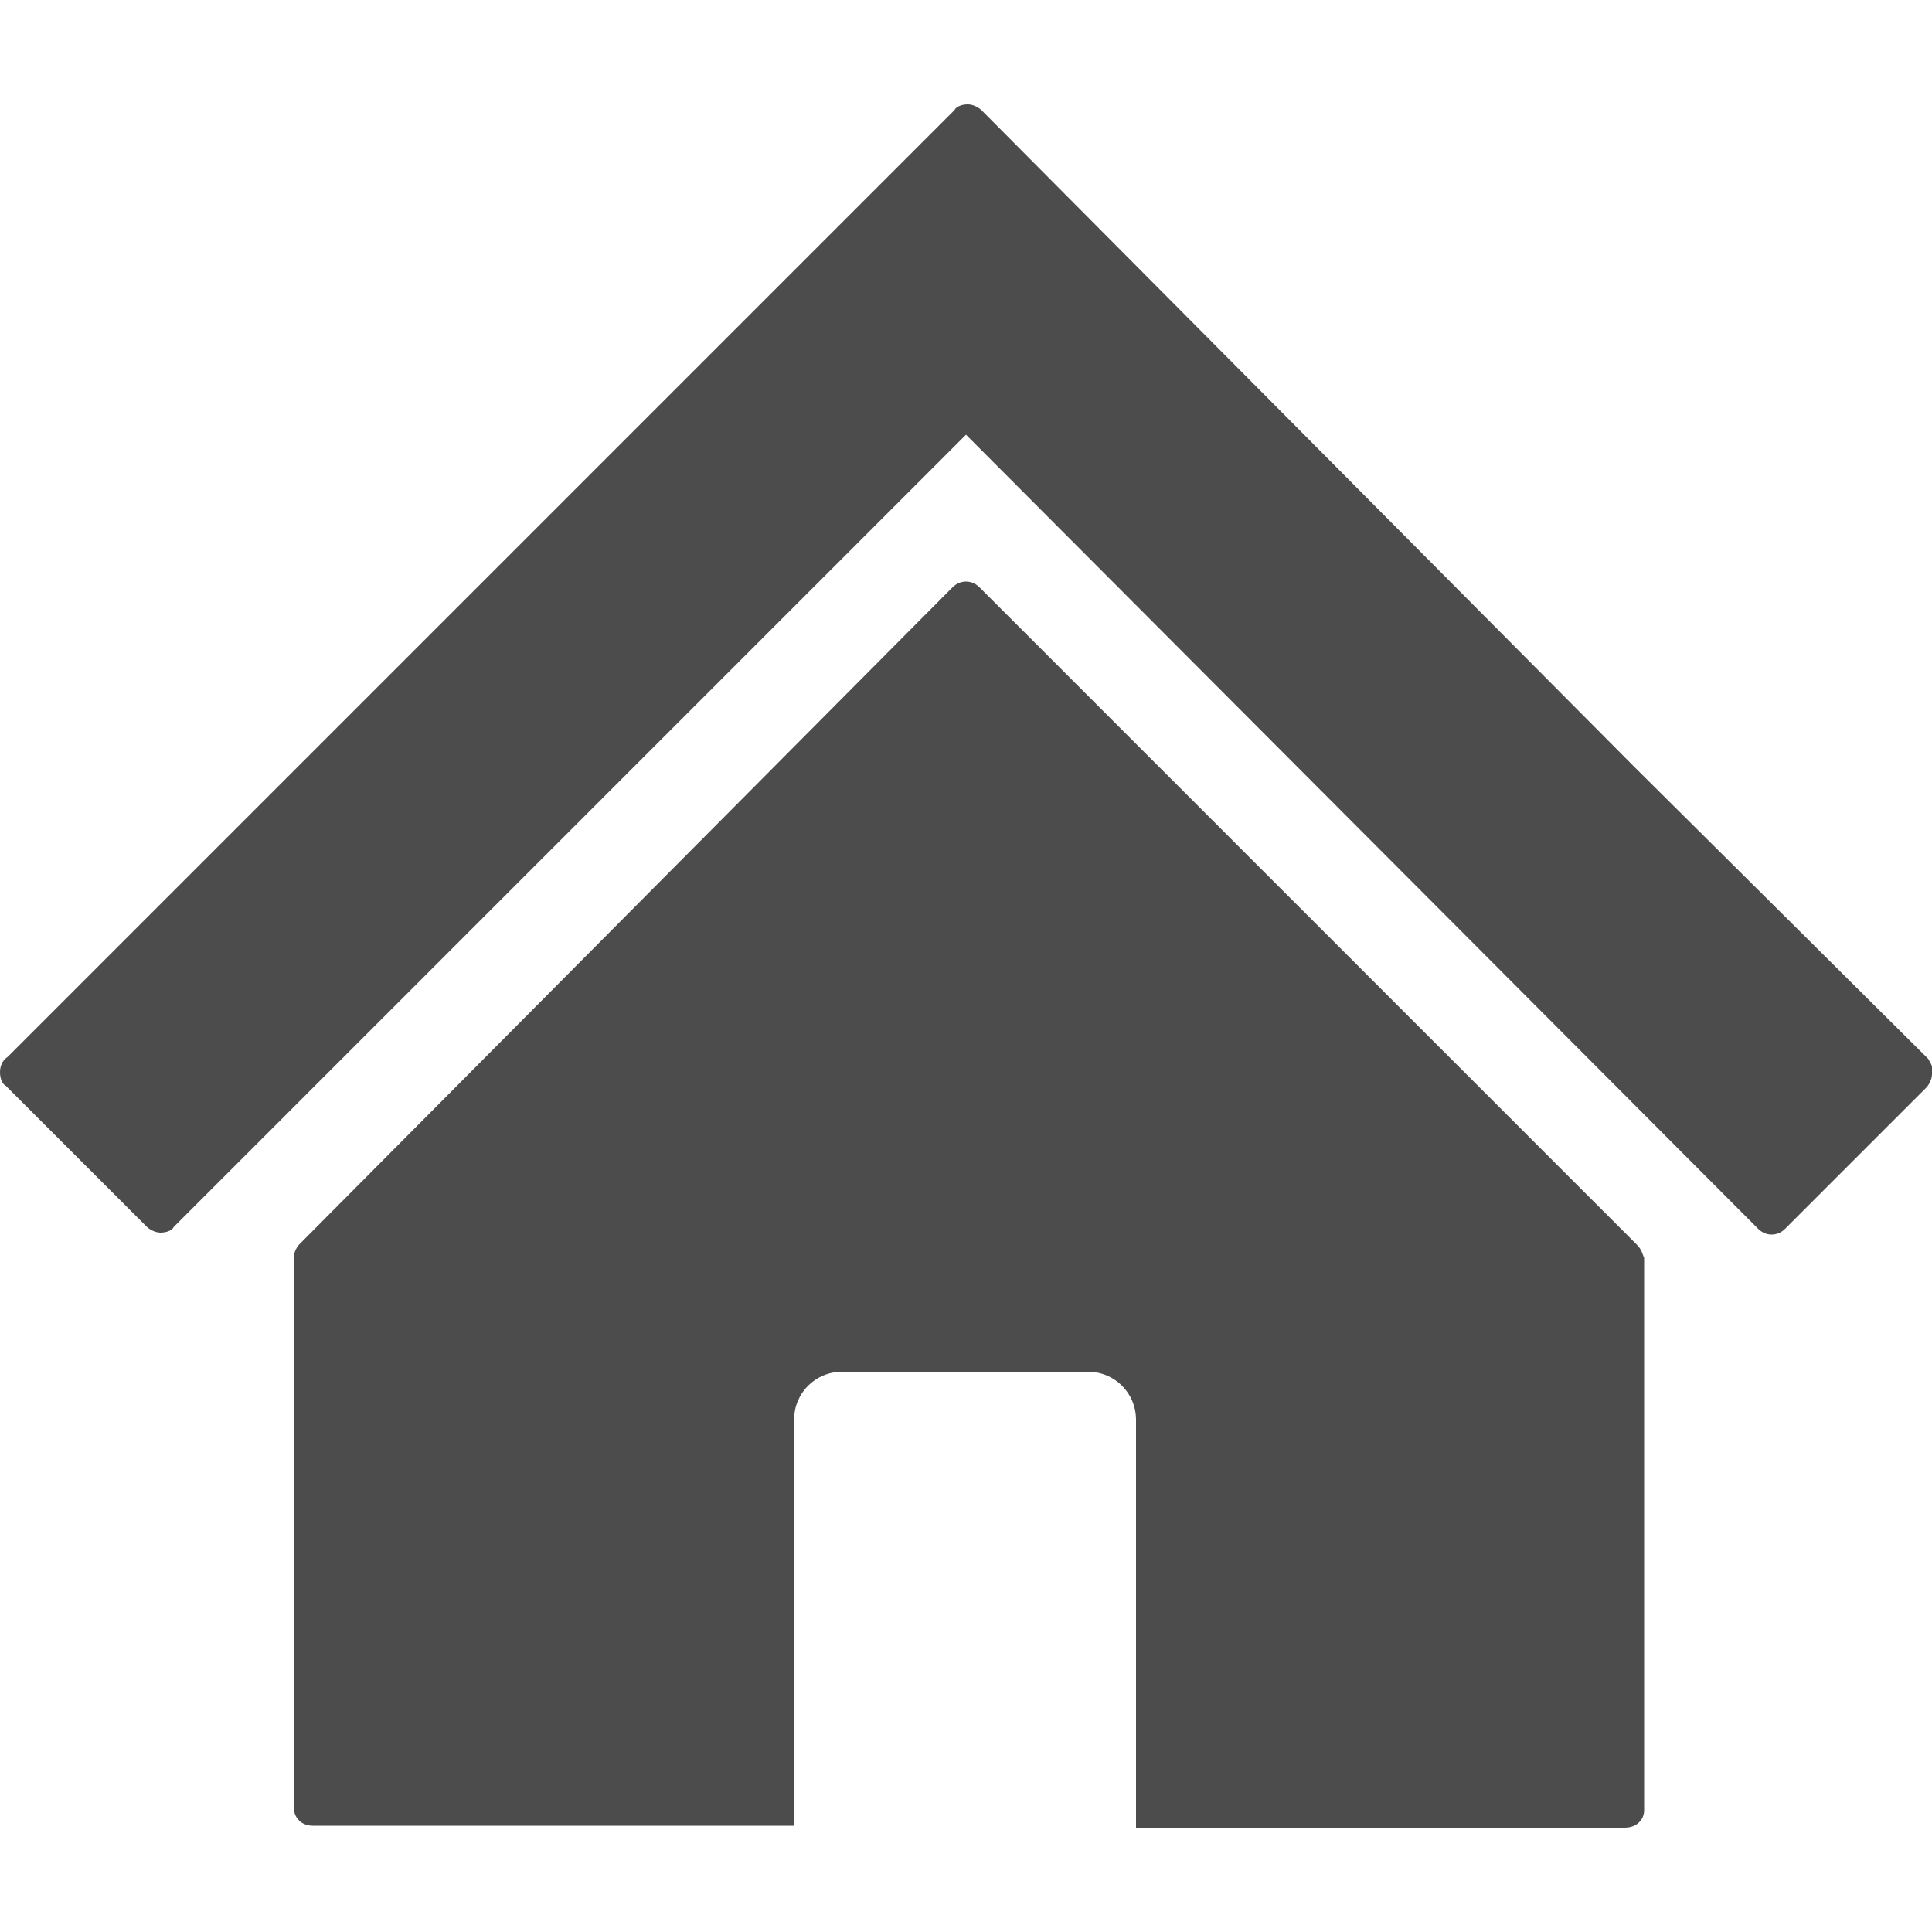
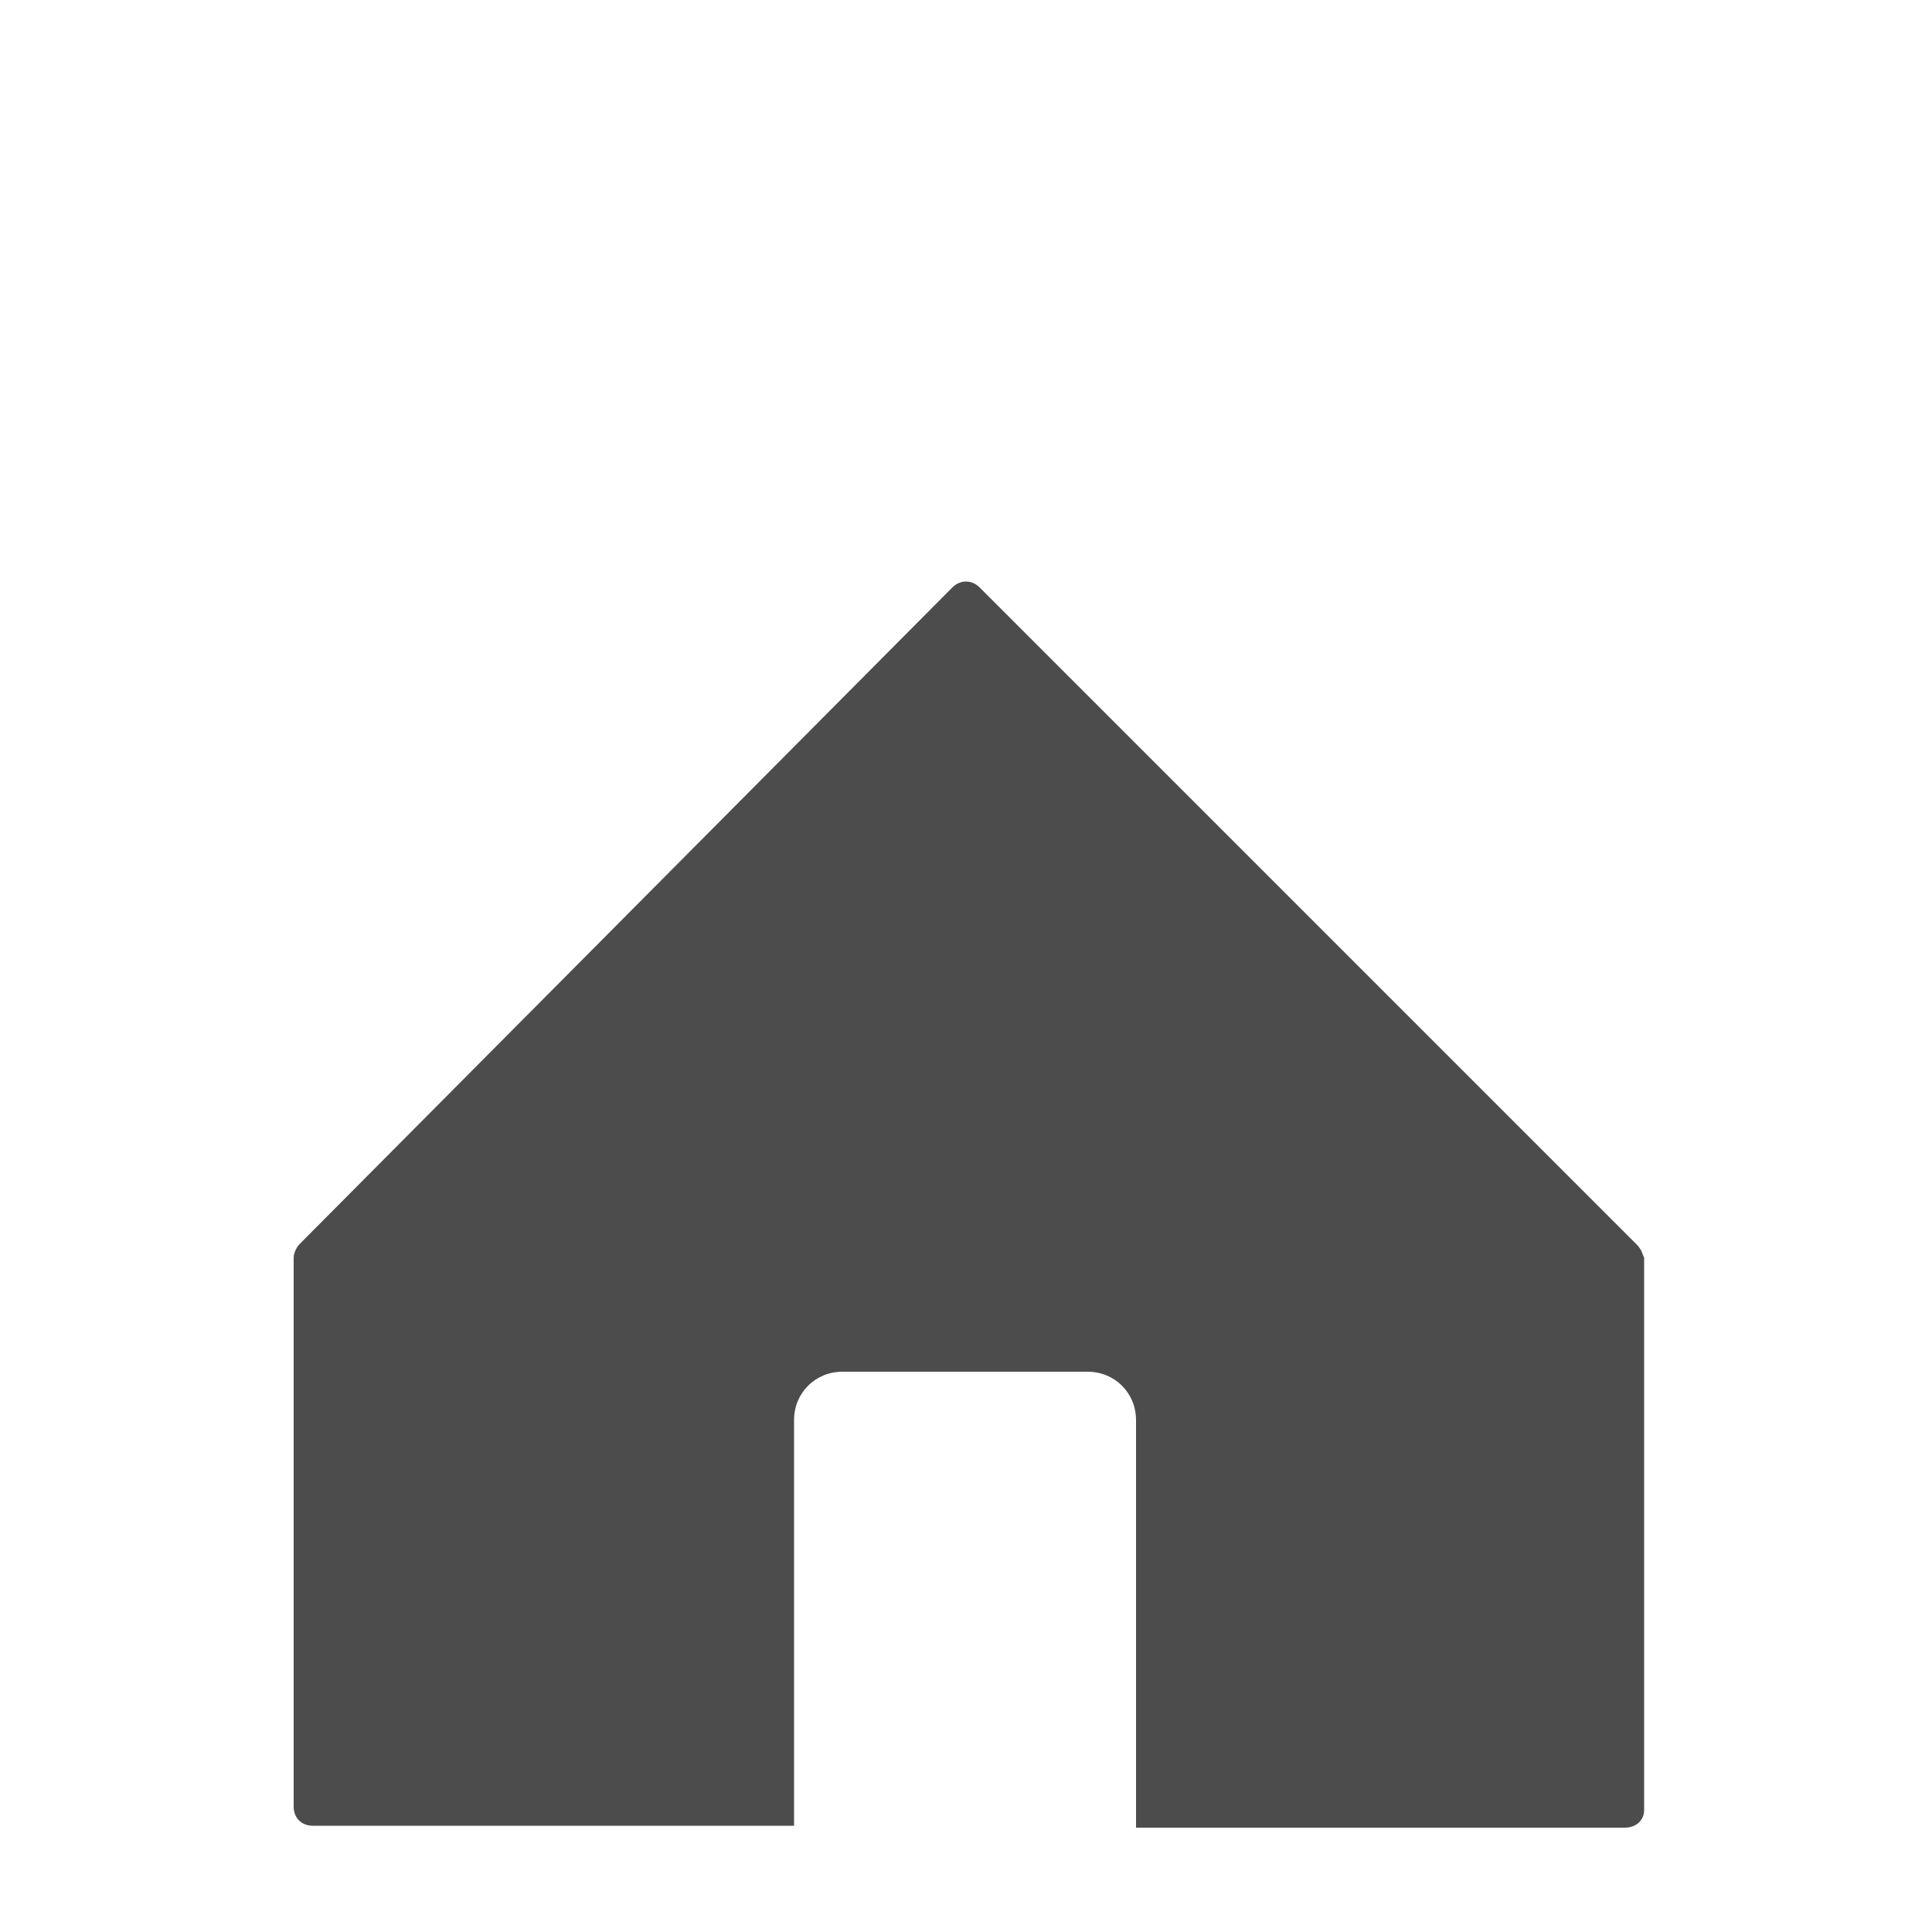
<svg xmlns="http://www.w3.org/2000/svg" version="1.1" id="レイヤー_1" x="0px" y="0px" viewBox="0 0 100 100" style="enable-background:new 0 0 100 100;" xml:space="preserve">
  <style type="text/css">
	.st0{fill:#4C4C4C;}
</style>
  <g>
-     <path class="st0" d="M99.8,54.8L84.6,39.7l-33.8-34c-0.1-0.1-0.4-0.3-0.7-0.3s-0.6,0.1-0.7,0.3l-49,49C0.1,54.9,0,55.2,0,55.5   s0.1,0.6,0.3,0.7l7.3,7.3c0.1,0.1,0.4,0.3,0.7,0.3s0.6-0.1,0.7-0.3L50,22.5L91,63.6c0.4,0.4,1,0.4,1.4,0l7.3-7.3   c0.1-0.1,0.3-0.4,0.3-0.7C100.1,55.2,99.9,55,99.8,54.8z" />
    <path class="st0" d="M84.7,64.4l-34-34c-0.4-0.4-1-0.4-1.4,0l-33.8,34c-0.1,0.1-0.3,0.4-0.3,0.7v28.4c0,0.6,0.4,1,1,1h20.2h4.7   V73.5c0-1.4,1.1-2.5,2.5-2.5h12.7c1.4,0,2.5,1.1,2.5,2.5v21.1h2.3h23c0.6,0,1-0.4,1-0.9V65.1C85,64.9,85,64.7,84.7,64.4z" />
  </g>
</svg>